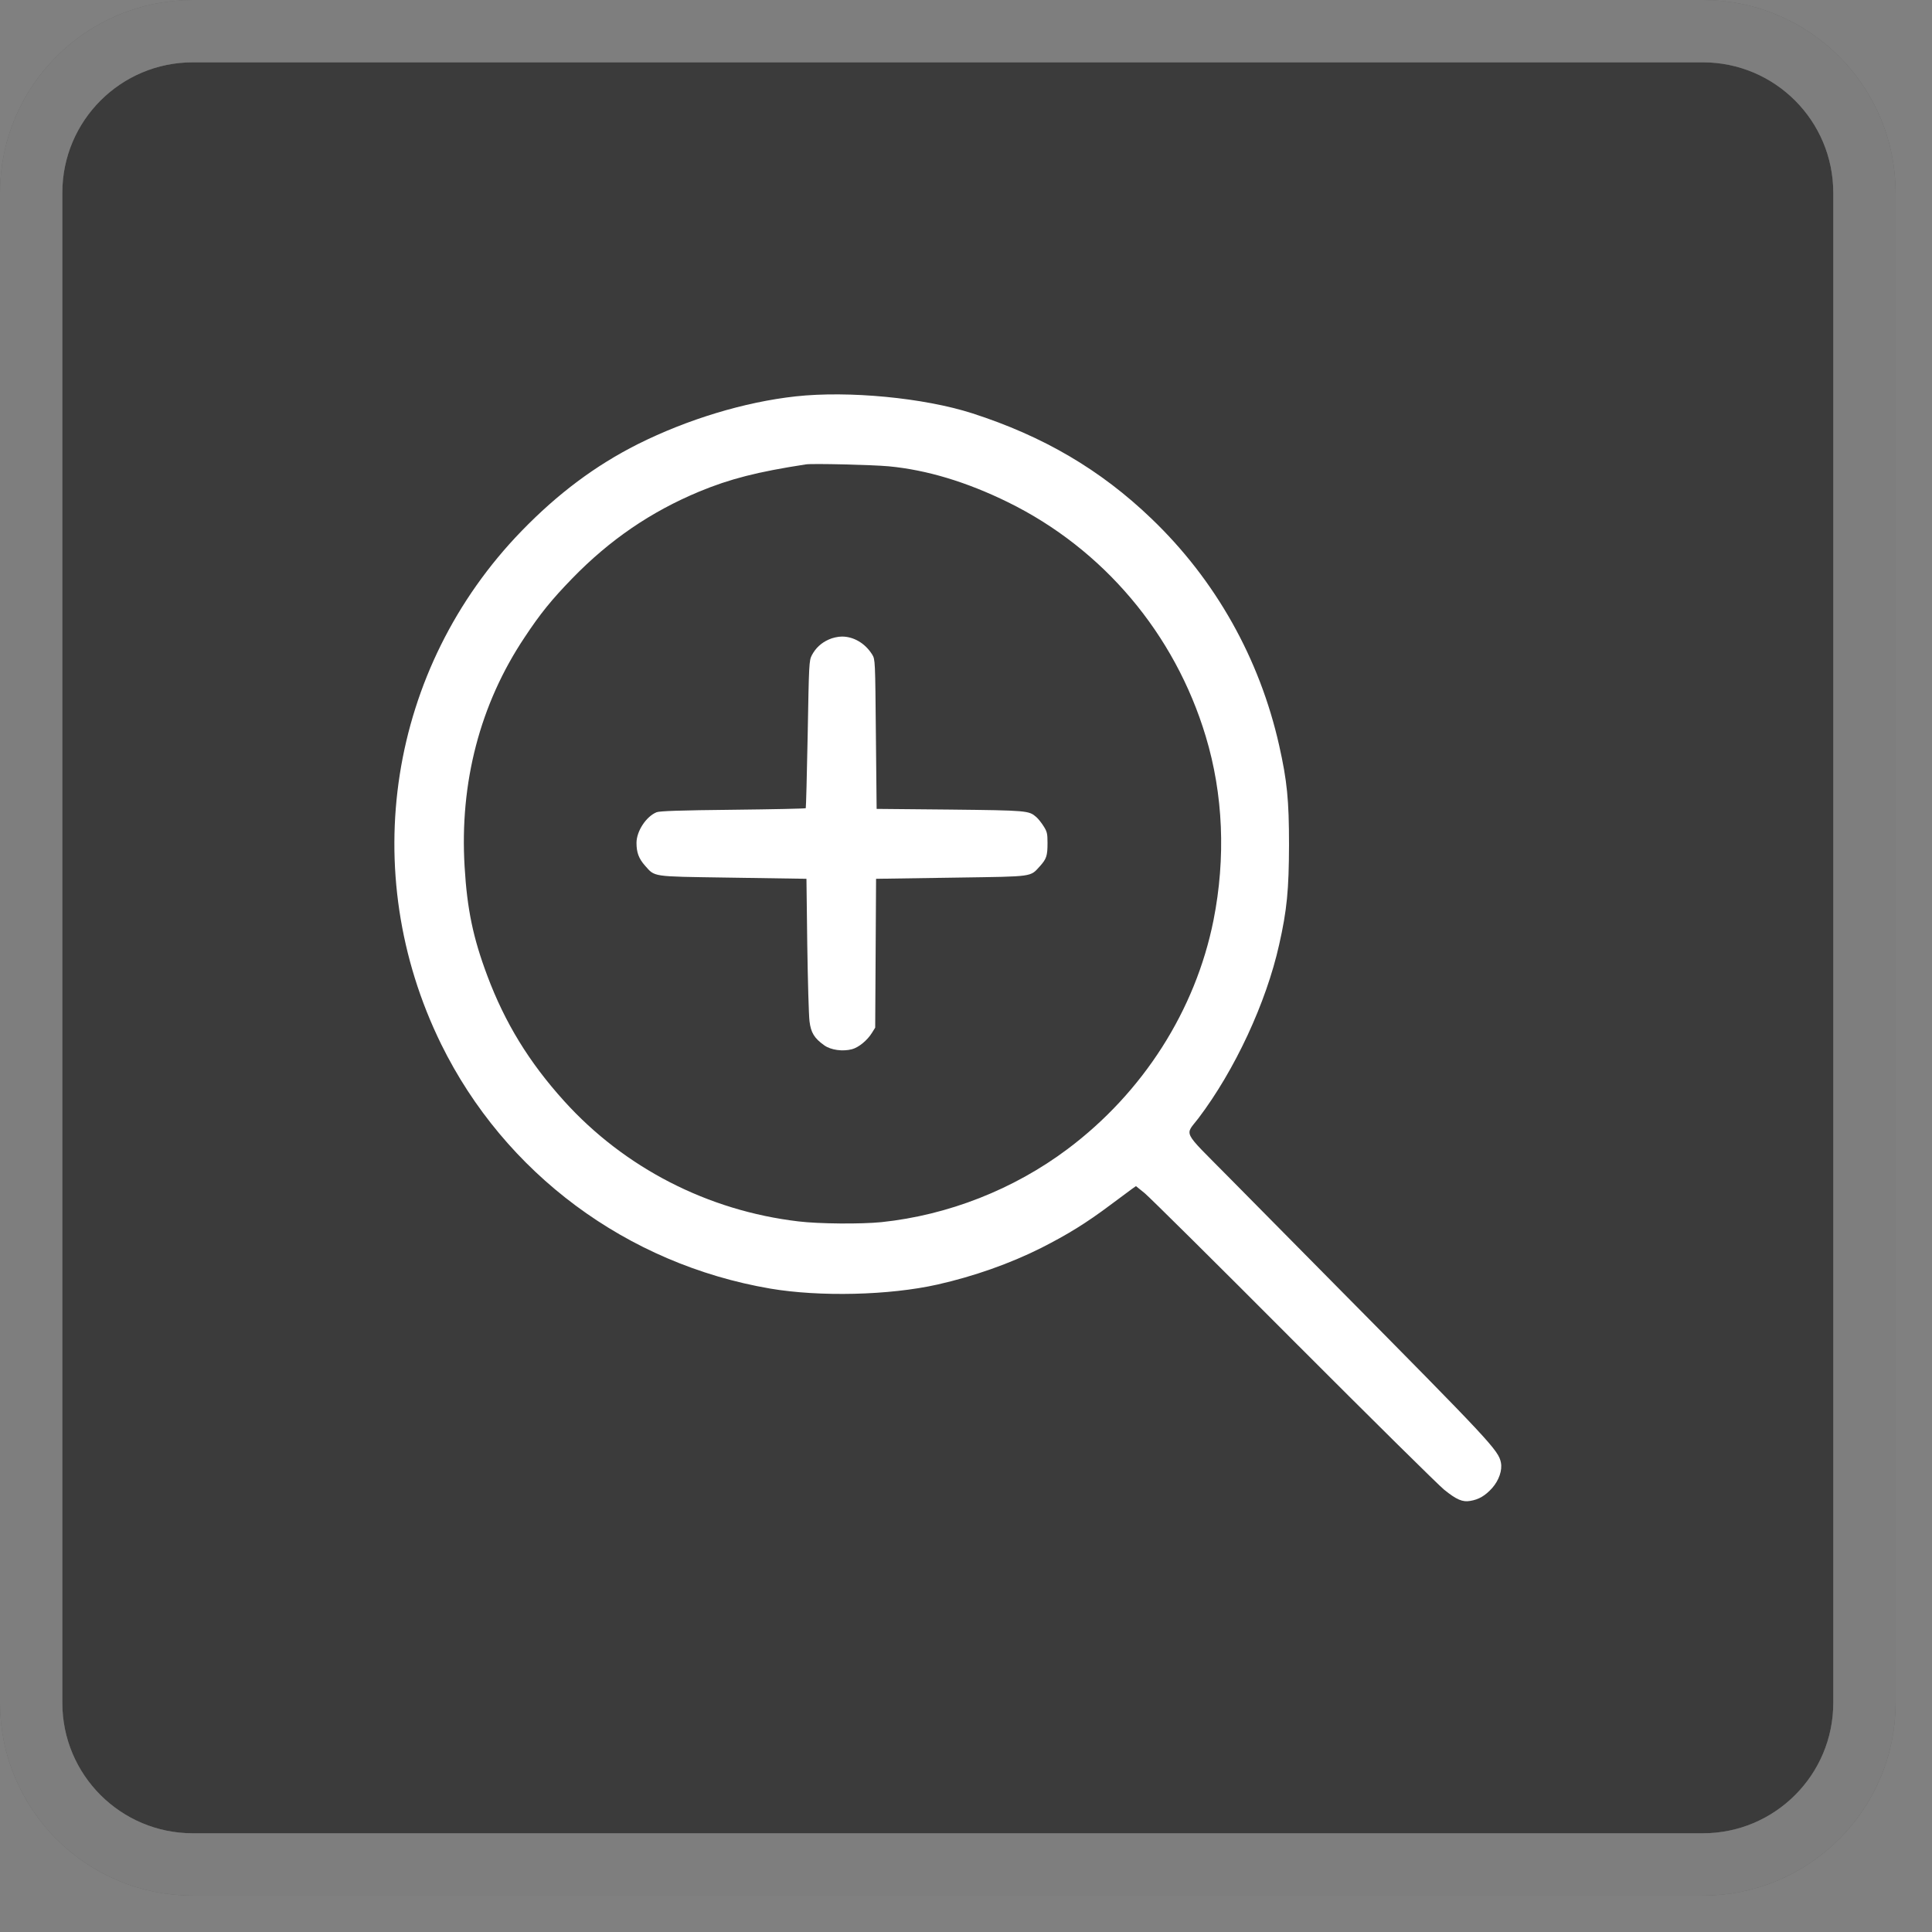
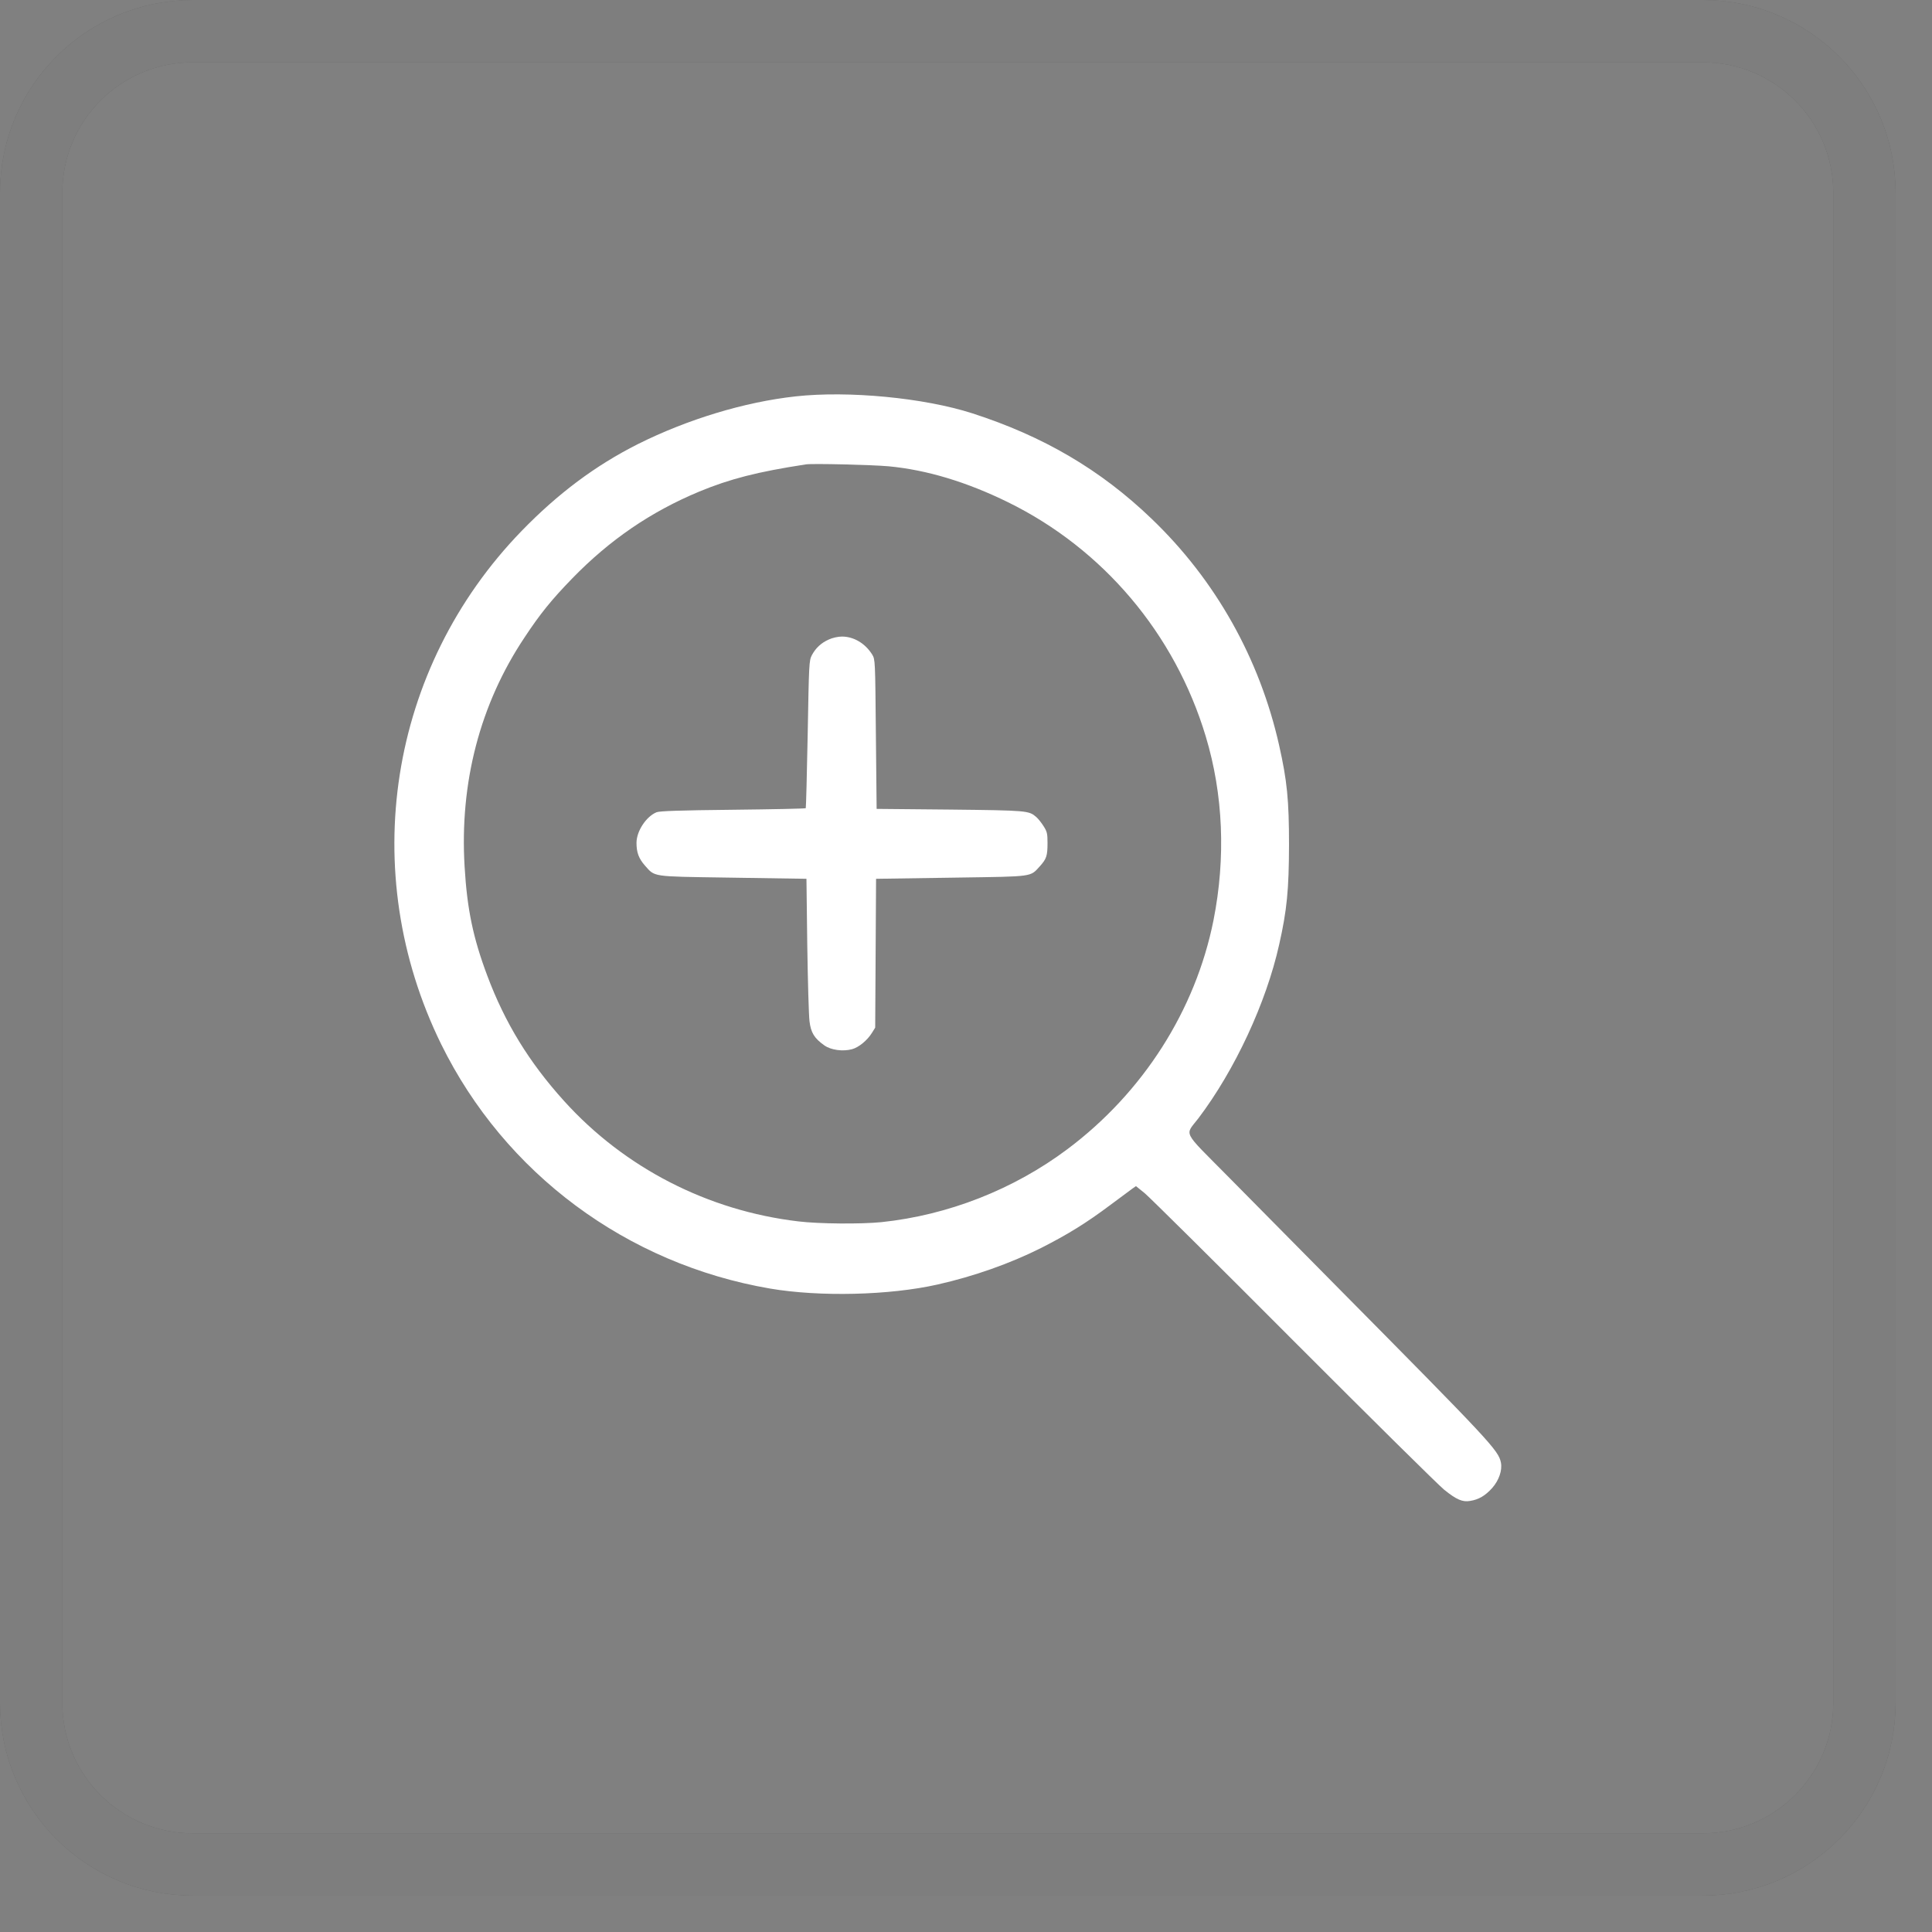
<svg xmlns="http://www.w3.org/2000/svg" width="31" height="31" viewBox="0 0 31 31" fill="none">
  <rect x="0" y="0" width="31" height="31" fill="#808080" stroke="none" />
  <g opacity="0.87">
-     <path d="M1 3.094C1 1.937 1.937 1 3.094 1H27.323C28.479 1 29.416 1.937 29.416 3.094V27.323C29.416 28.479 28.479 29.416 27.323 29.416H3.094C1.937 29.416 1 28.479 1 27.323V3.094Z" fill="black" fill-opacity="0.62" />
    <path d="M3.094 0.5C1.661 0.5 0.5 1.661 0.5 3.094V27.323C0.5 28.755 1.661 29.916 3.094 29.916H27.323C28.755 29.916 29.916 28.755 29.916 27.323V3.094C29.916 1.661 28.755 0.5 27.323 0.5H3.094Z" stroke="black" stroke-opacity="0.62" />
  </g>
  <path d="M12.767 6.36C11.943 6.451 11.034 6.727 10.233 7.127C9.555 7.469 8.954 7.917 8.37 8.519C6.233 10.723 5.723 13.992 7.079 16.755C8.099 18.828 10.057 20.282 12.358 20.676C13.153 20.811 14.27 20.785 15.043 20.611C15.624 20.48 16.204 20.276 16.708 20.023C17.132 19.807 17.421 19.63 17.814 19.336C17.976 19.216 18.134 19.099 18.167 19.074L18.227 19.032L18.367 19.145C18.445 19.21 19.522 20.276 20.761 21.52C22 22.761 23.086 23.834 23.172 23.903C23.37 24.063 23.468 24.105 23.59 24.083C23.727 24.061 23.83 24.001 23.943 23.876C24.052 23.752 24.107 23.592 24.083 23.468C24.043 23.27 23.927 23.146 21.416 20.609C20.829 20.016 20.057 19.234 19.699 18.872C18.955 18.119 19.011 18.23 19.231 17.941C19.812 17.173 20.317 16.091 20.525 15.156C20.65 14.603 20.681 14.277 20.683 13.557C20.683 12.835 20.652 12.528 20.525 11.962C20.212 10.567 19.504 9.306 18.476 8.322C17.659 7.537 16.739 6.998 15.598 6.631C14.825 6.383 13.615 6.267 12.767 6.36ZM14.259 7.482C14.872 7.54 15.511 7.733 16.175 8.059C17.703 8.81 18.851 10.17 19.346 11.813C19.628 12.746 19.67 13.763 19.471 14.767C19.182 16.211 18.342 17.528 17.13 18.437C16.266 19.085 15.214 19.498 14.143 19.61C13.815 19.643 13.139 19.638 12.811 19.598C11.359 19.427 10.02 18.739 9.051 17.666C8.487 17.042 8.101 16.409 7.819 15.656C7.59 15.047 7.495 14.585 7.455 13.908C7.373 12.559 7.703 11.298 8.414 10.232C8.669 9.845 8.854 9.619 9.18 9.283C9.784 8.661 10.444 8.211 11.219 7.888C11.712 7.684 12.151 7.571 12.933 7.451C13.04 7.435 13.997 7.458 14.259 7.482Z" fill="white" />
  <path d="M13.299 10.261C13.175 10.316 13.088 10.398 13.026 10.514C12.982 10.601 12.98 10.647 12.96 11.78C12.948 12.426 12.933 12.962 12.929 12.968C12.922 12.975 12.398 12.986 11.761 12.993C10.91 13.002 10.584 13.013 10.535 13.033C10.368 13.101 10.213 13.337 10.213 13.524C10.213 13.677 10.248 13.774 10.348 13.888C10.512 14.072 10.446 14.063 11.645 14.081C12.231 14.09 12.762 14.099 12.824 14.099L12.94 14.101L12.953 15.161C12.962 15.745 12.977 16.296 12.989 16.387C13.011 16.569 13.066 16.66 13.226 16.773C13.331 16.849 13.524 16.875 13.672 16.835C13.779 16.806 13.917 16.693 13.992 16.571L14.043 16.489L14.057 14.101L14.183 14.099C14.252 14.099 14.794 14.09 15.387 14.081C16.588 14.063 16.528 14.072 16.684 13.901C16.792 13.781 16.808 13.732 16.808 13.526C16.808 13.375 16.801 13.344 16.744 13.255C16.71 13.201 16.657 13.135 16.628 13.11C16.508 13.006 16.486 13.004 15.242 12.99L14.066 12.979L14.054 11.78C14.043 10.596 14.043 10.581 13.995 10.503C13.883 10.323 13.699 10.214 13.51 10.214C13.446 10.214 13.357 10.234 13.299 10.261Z" fill="white" />
  <path opacity="0.34" d="M3.094 0.5C1.661 0.5 0.5 1.661 0.5 3.094V27.323C0.5 28.755 1.661 29.916 3.094 29.916H27.323C28.755 29.916 29.916 28.755 29.916 27.323V3.094C29.916 1.661 28.755 0.5 27.323 0.5H3.094Z" stroke="white" />
</svg>